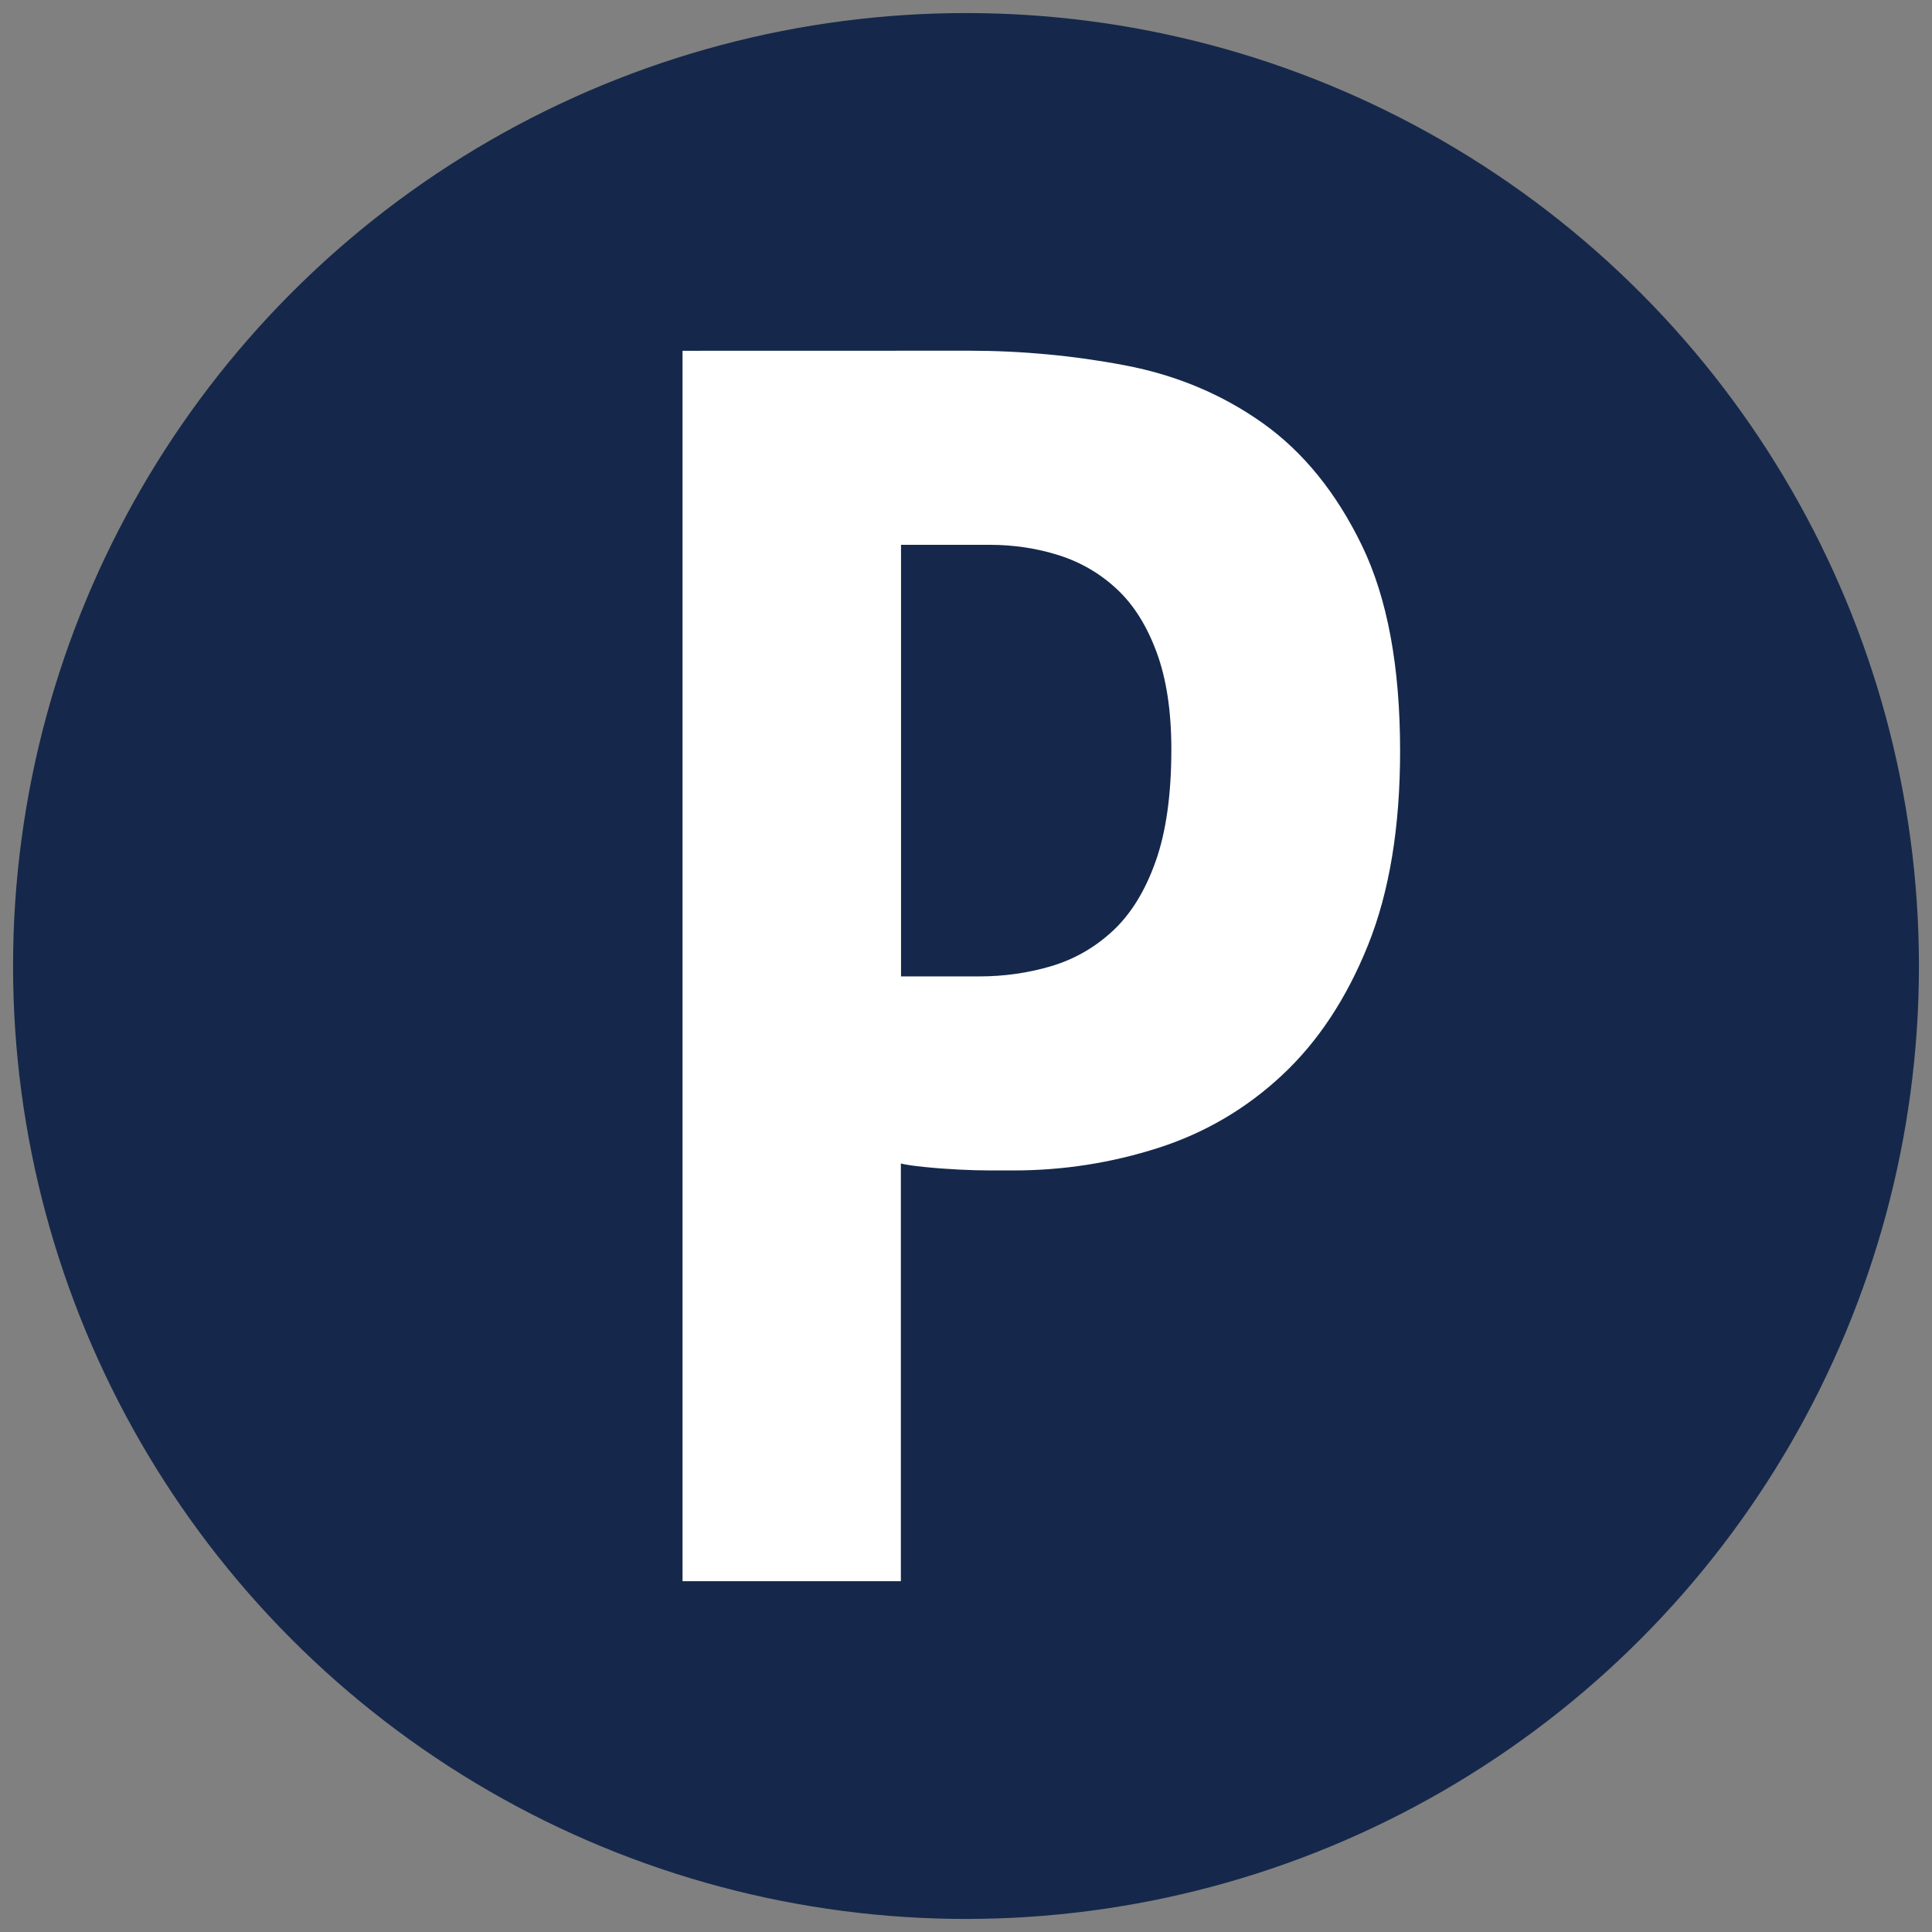
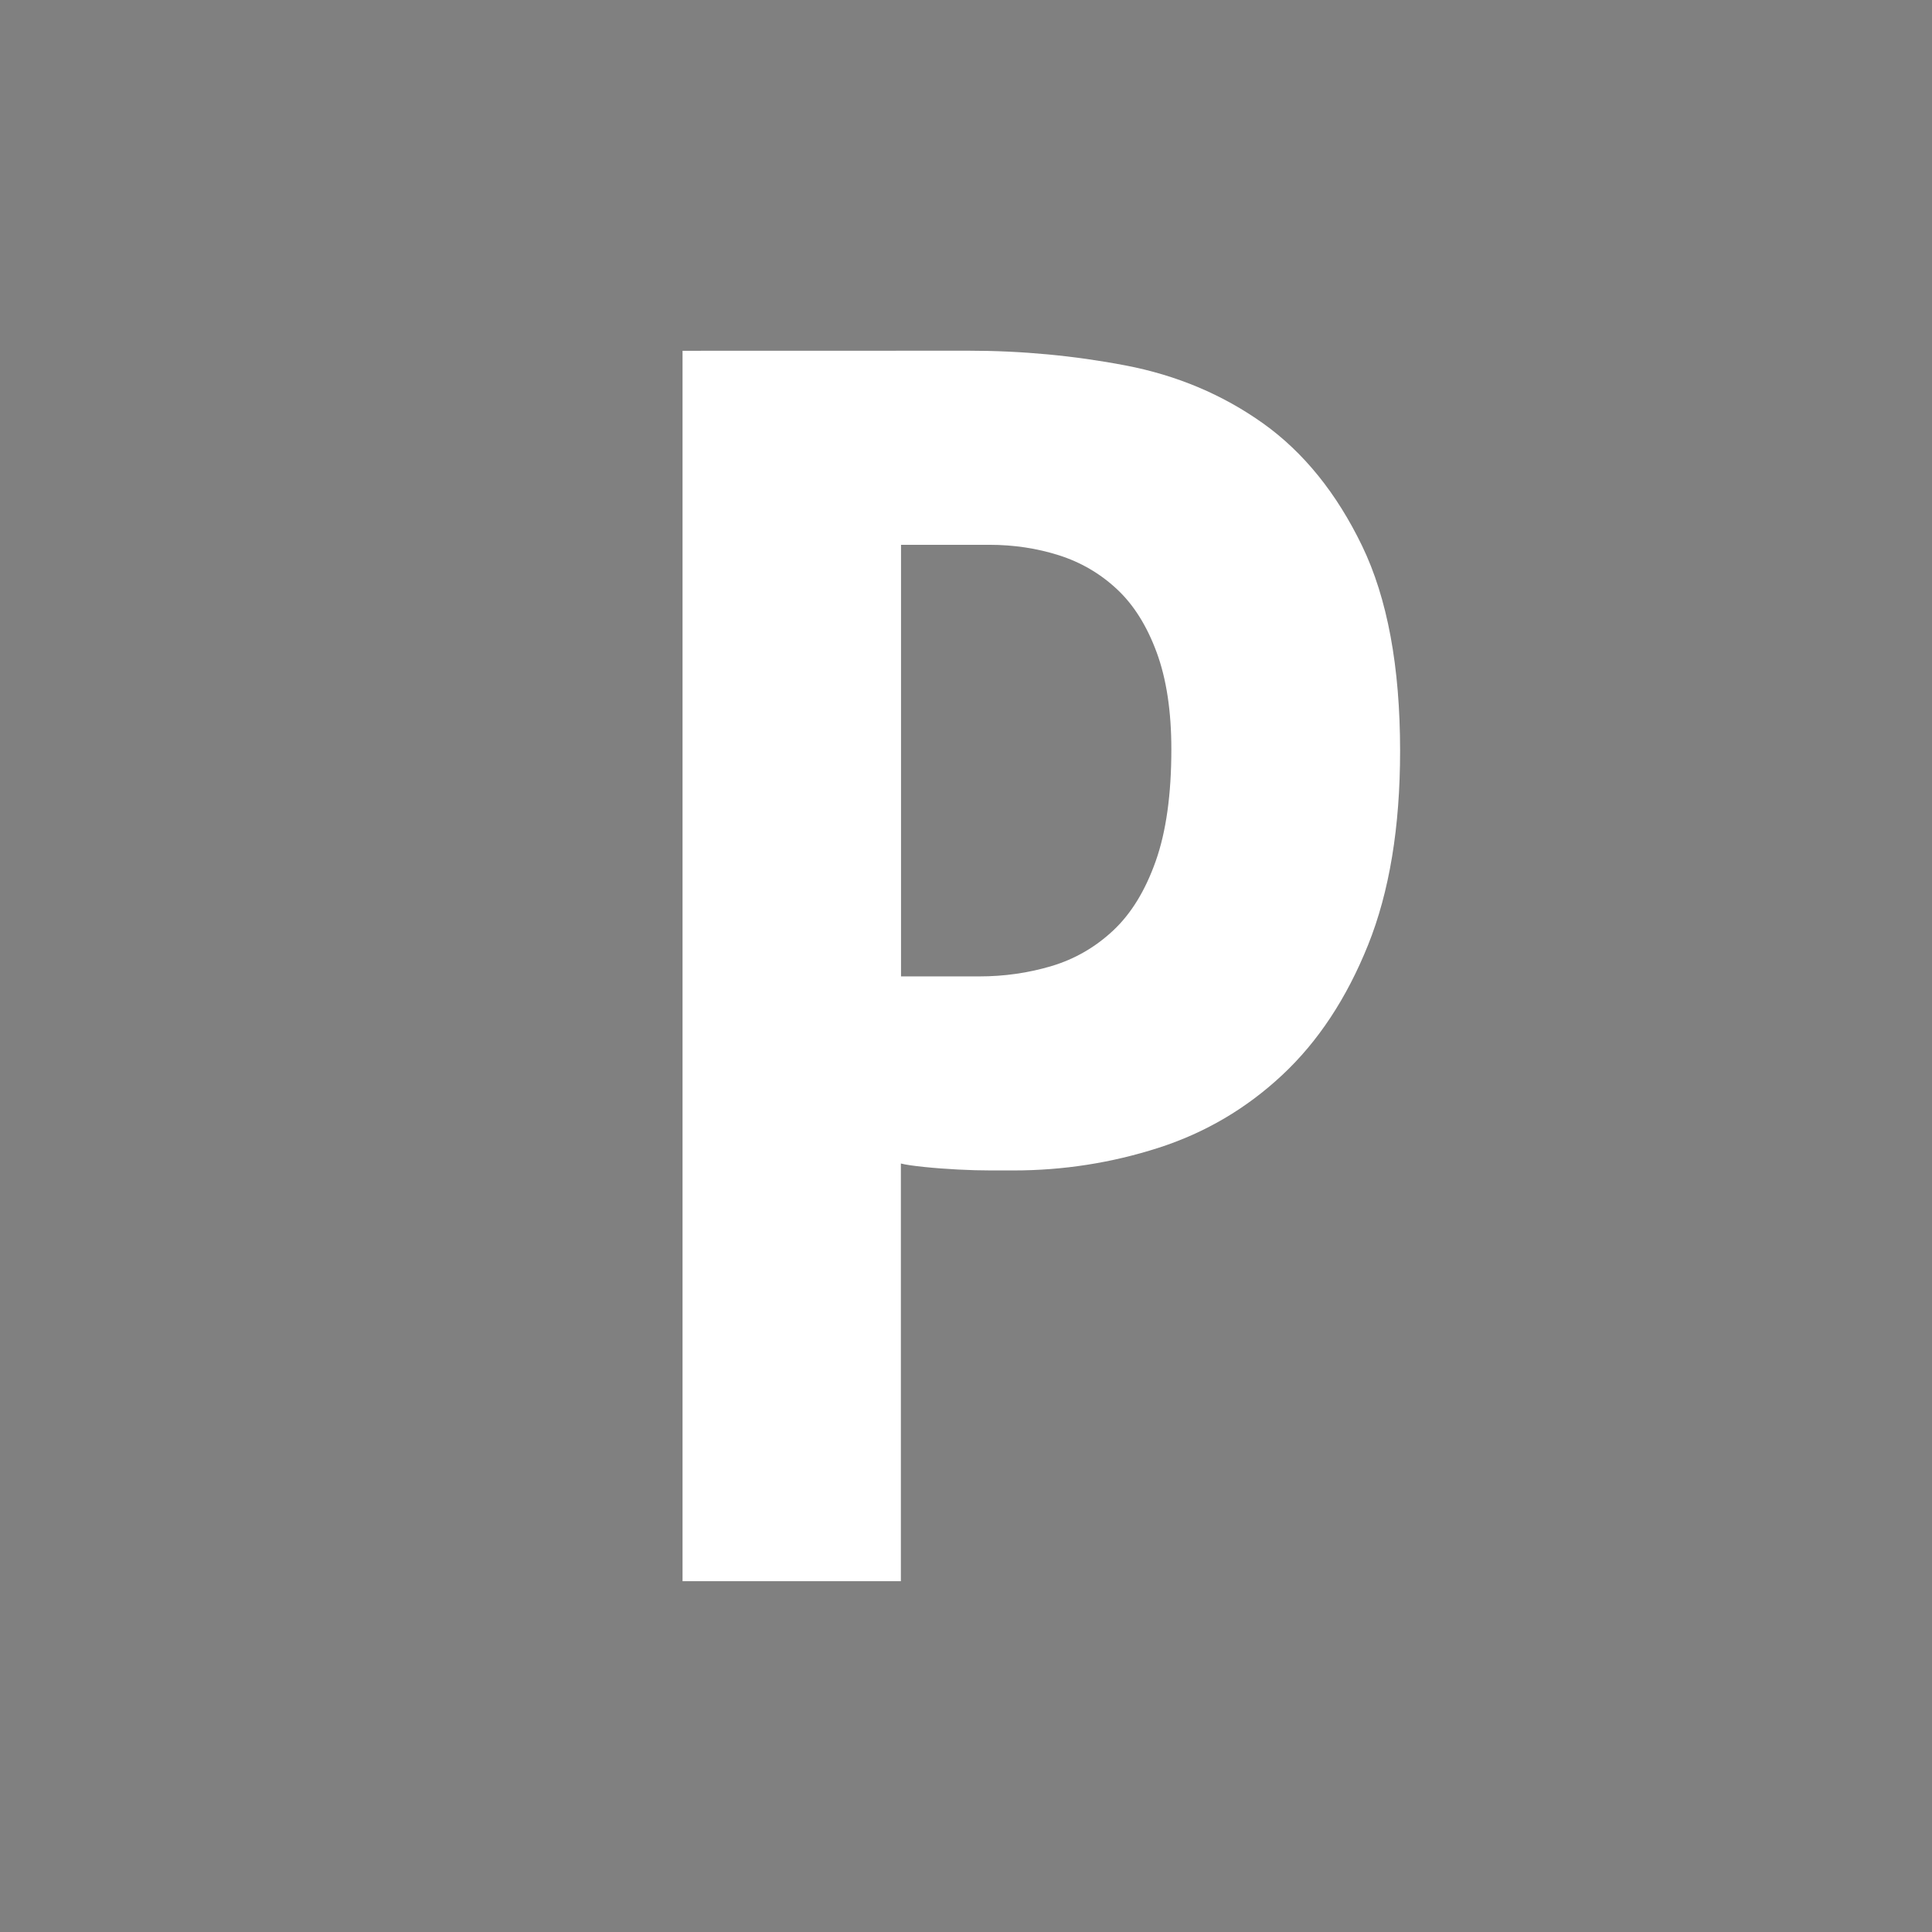
<svg xmlns="http://www.w3.org/2000/svg" version="1.1" id="레이어_1" x="0px" y="0px" viewBox="0 0 256 256" style="enable-background:new 0 0 256 256;" xml:space="preserve">
  <rect x="0" y="0" width="256" height="256" fill="#808080" stroke="none" />
  <style type="text/css">
	.st0{fill:#15284B;}
	.st1{fill:#FFFFFF;}
</style>
  <g>
-     <circle class="st0" cx="128" cy="128" r="126.27" />
    <path class="st1" d="M128.34,46.47c7.04,0,13.97,0.65,20.78,1.95c6.81,1.3,12.9,3.87,18.26,7.69c5.36,3.83,9.72,9.23,13.09,16.19   c3.37,6.97,5.05,16.04,5.05,27.21c0,10.11-1.42,18.68-4.25,25.72c-2.83,7.04-6.62,12.79-11.37,17.22   c-4.75,4.44-10.22,7.66-16.42,9.65c-6.2,1.99-12.6,2.99-19.18,2.99c-0.61,0-1.61,0-2.99,0c-1.38,0-2.84-0.04-4.36-0.12   c-1.53-0.08-3.03-0.19-4.48-0.34c-1.46-0.15-2.49-0.3-3.1-0.46v55.35H90.44V46.48L128.34,46.47z M129.71,129.38   c3.37,0,6.58-0.46,9.65-1.38c3.06-0.92,5.78-2.49,8.15-4.71c2.37-2.22,4.25-5.28,5.63-9.19c1.38-3.9,2.07-8.84,2.07-14.81   c0-5.05-0.65-9.34-1.95-12.86c-1.3-3.52-3.06-6.32-5.28-8.38c-2.22-2.07-4.79-3.56-7.69-4.48c-2.91-0.92-5.97-1.38-9.19-1.38   c-4.75,0-8.53,0-11.71,0l0,57.19H129.71z" />
  </g>
</svg>